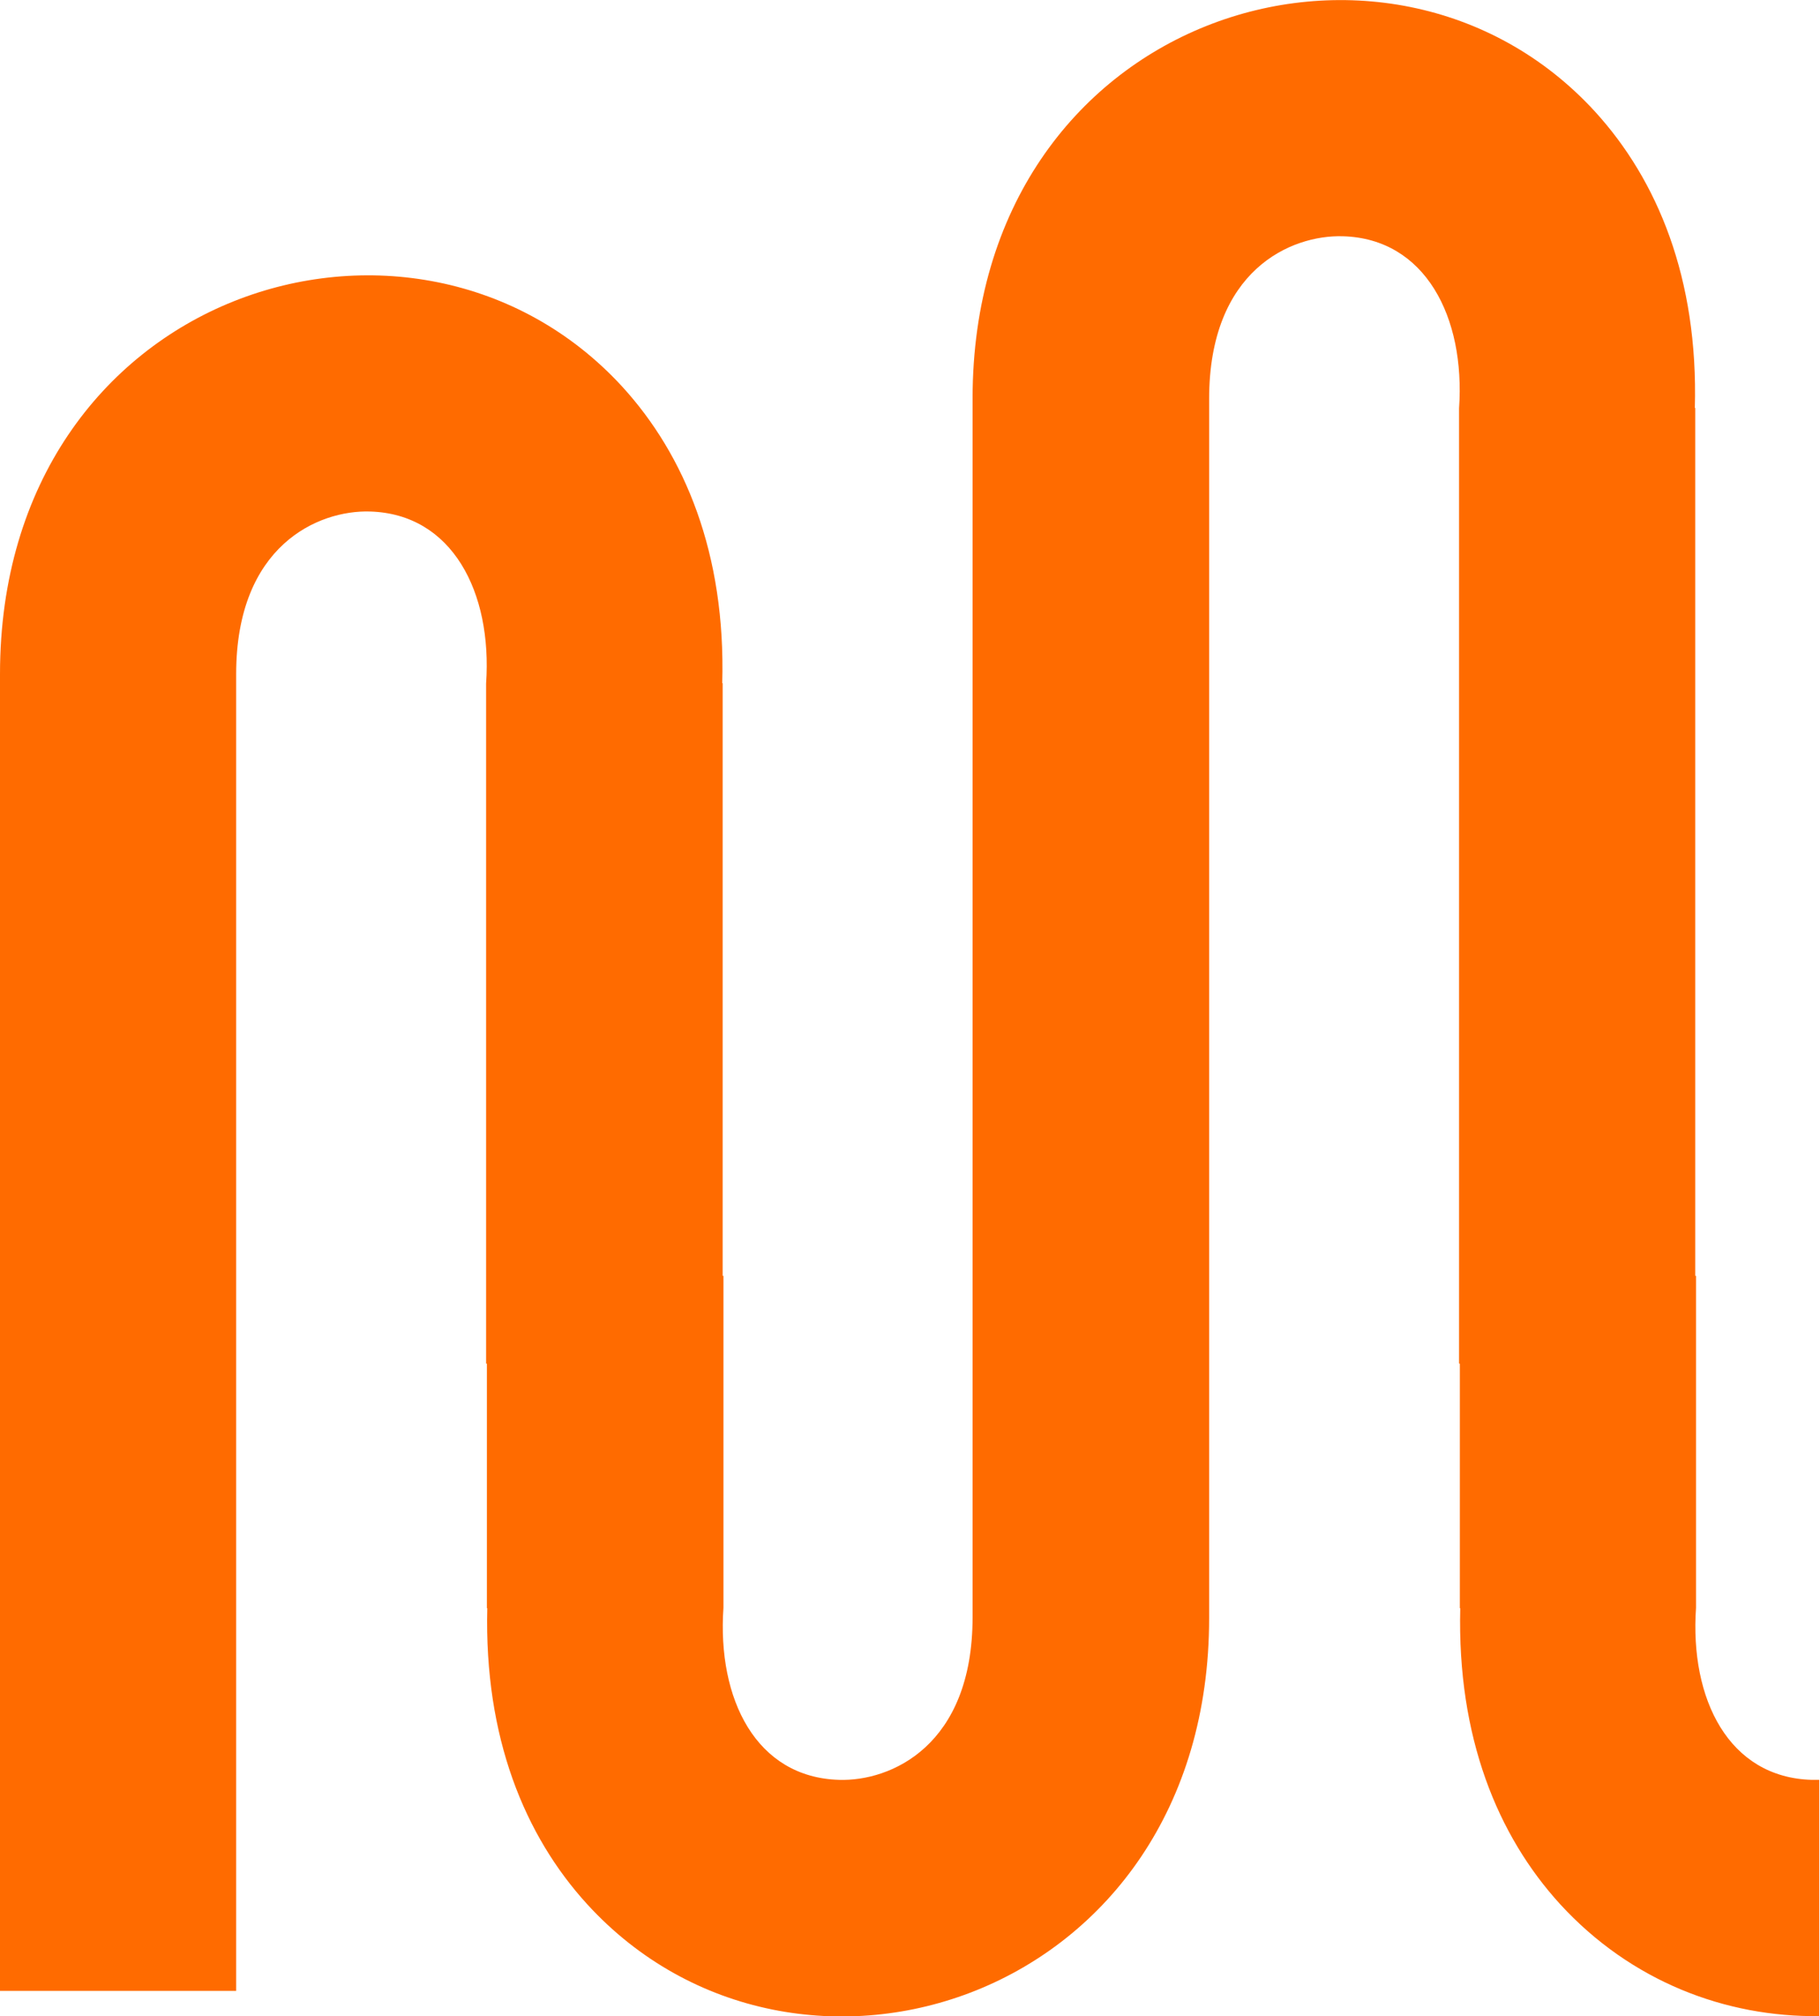
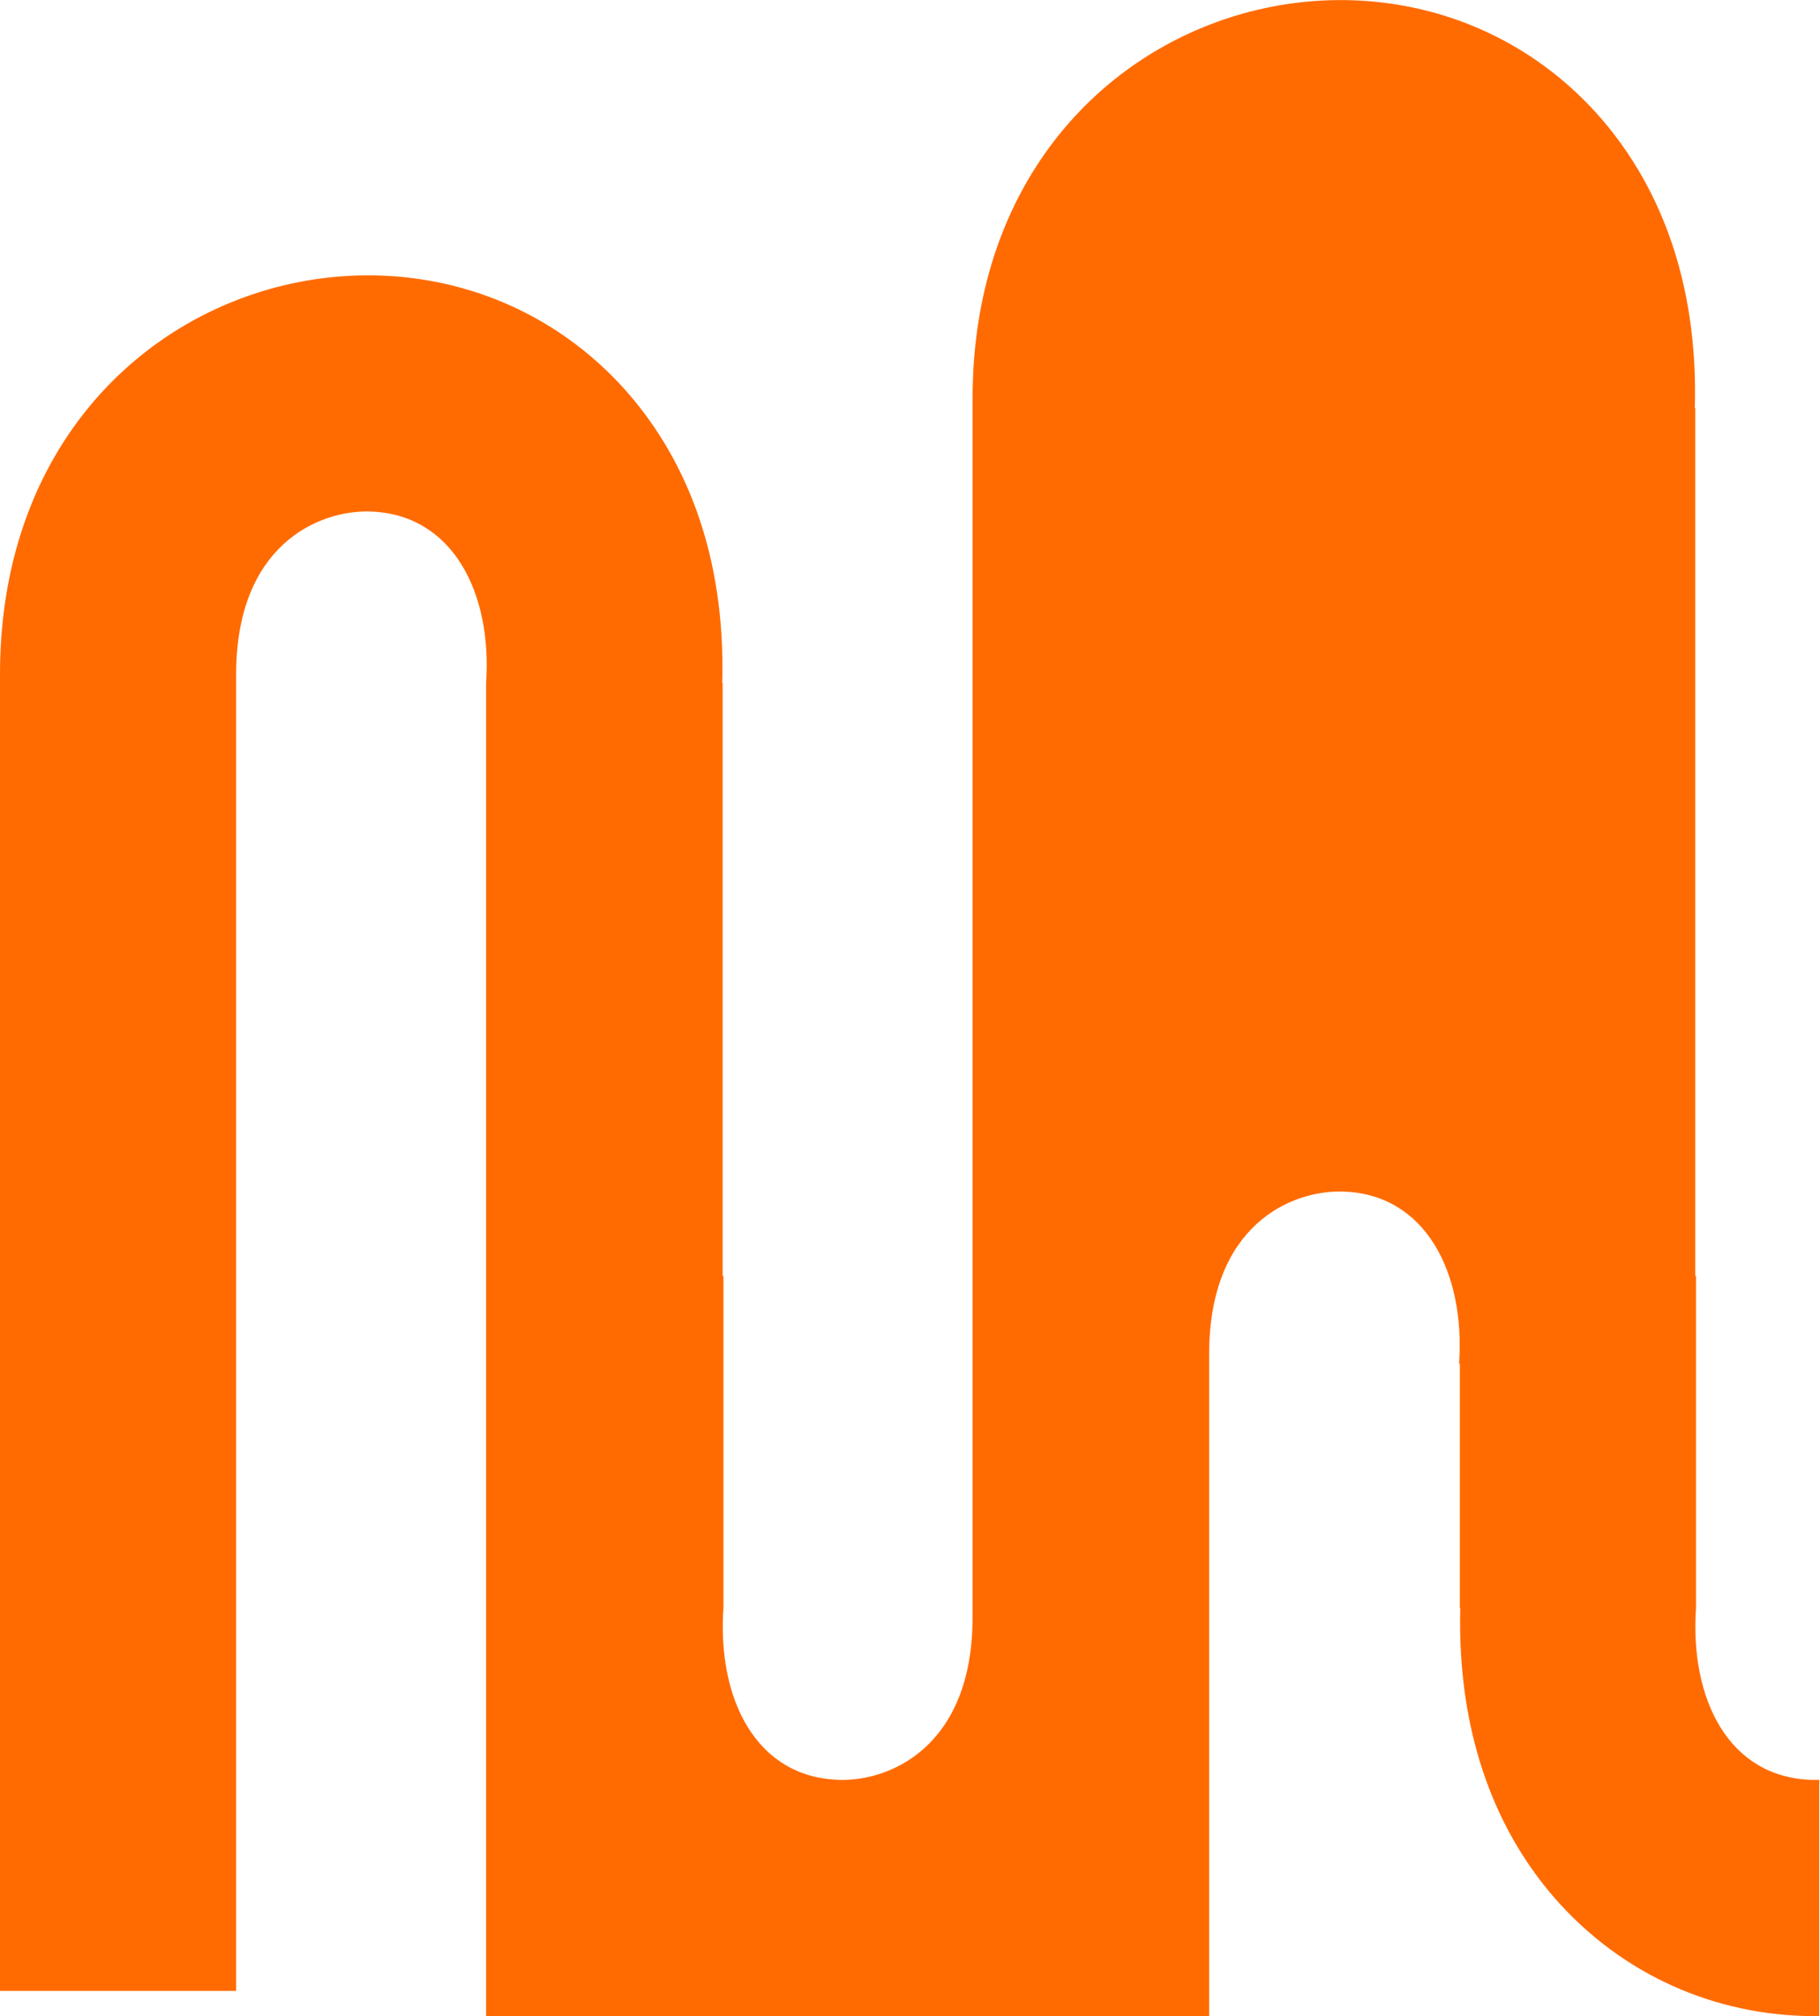
<svg xmlns="http://www.w3.org/2000/svg" version="1.1" id="Layer_1" x="0px" y="0px" viewBox="0 0 462.4 512" style="enable-background:new 0 0 462.4 512;" xml:space="preserve">
  <style type="text/css">
	.st0{fill:#FF6B00;}
</style>
-   <path class="st0" d="M462.3,512c-23.9,0.3-47.9-8.8-65.9-28.4c-15.9-17.4-26.2-42.4-25.4-75.2h-0.1v-62.1h-0.2V103.7  c1.6-23.2-8.6-43.1-29.5-43.7l0,0c-13.2-0.4-34,8.6-34,41.3v309.6c0,97.4-105.1,130.5-158,72.7c-15.9-17.4-26.2-42.4-25.4-75.2h-0.1  v-62.1h-0.2V173.6c1.6-23.2-8.6-43.1-29.5-43.7v0c-13.1-0.4-34,8.6-34,41.3v334.4H0l0-334.4C0,73.4,105.5,40.9,158.1,98.2  c15.9,17.4,26.3,42.4,25.4,75.3h0.1v150.5h0.2v84.3c-1.6,23.2,8.3,43.1,29.4,43.7v0c13.1,0.4,33.9-8.6,33.9-41.3V101.2  c0-97.7,105.5-130.2,158.1-72.9c15.9,17.4,26.3,42.4,25.4,75.3h0.1v220.4h0.2v84.3c-1.6,23.2,8.3,43.1,29.4,43.7l0,0  c0.6,0,1.3,0,1.9,0V512z" />
+   <path class="st0" d="M462.3,512c-23.9,0.3-47.9-8.8-65.9-28.4c-15.9-17.4-26.2-42.4-25.4-75.2h-0.1v-62.1h-0.2c1.6-23.2-8.6-43.1-29.5-43.7l0,0c-13.2-0.4-34,8.6-34,41.3v309.6c0,97.4-105.1,130.5-158,72.7c-15.9-17.4-26.2-42.4-25.4-75.2h-0.1  v-62.1h-0.2V173.6c1.6-23.2-8.6-43.1-29.5-43.7v0c-13.1-0.4-34,8.6-34,41.3v334.4H0l0-334.4C0,73.4,105.5,40.9,158.1,98.2  c15.9,17.4,26.3,42.4,25.4,75.3h0.1v150.5h0.2v84.3c-1.6,23.2,8.3,43.1,29.4,43.7v0c13.1,0.4,33.9-8.6,33.9-41.3V101.2  c0-97.7,105.5-130.2,158.1-72.9c15.9,17.4,26.3,42.4,25.4,75.3h0.1v220.4h0.2v84.3c-1.6,23.2,8.3,43.1,29.4,43.7l0,0  c0.6,0,1.3,0,1.9,0V512z" />
</svg>